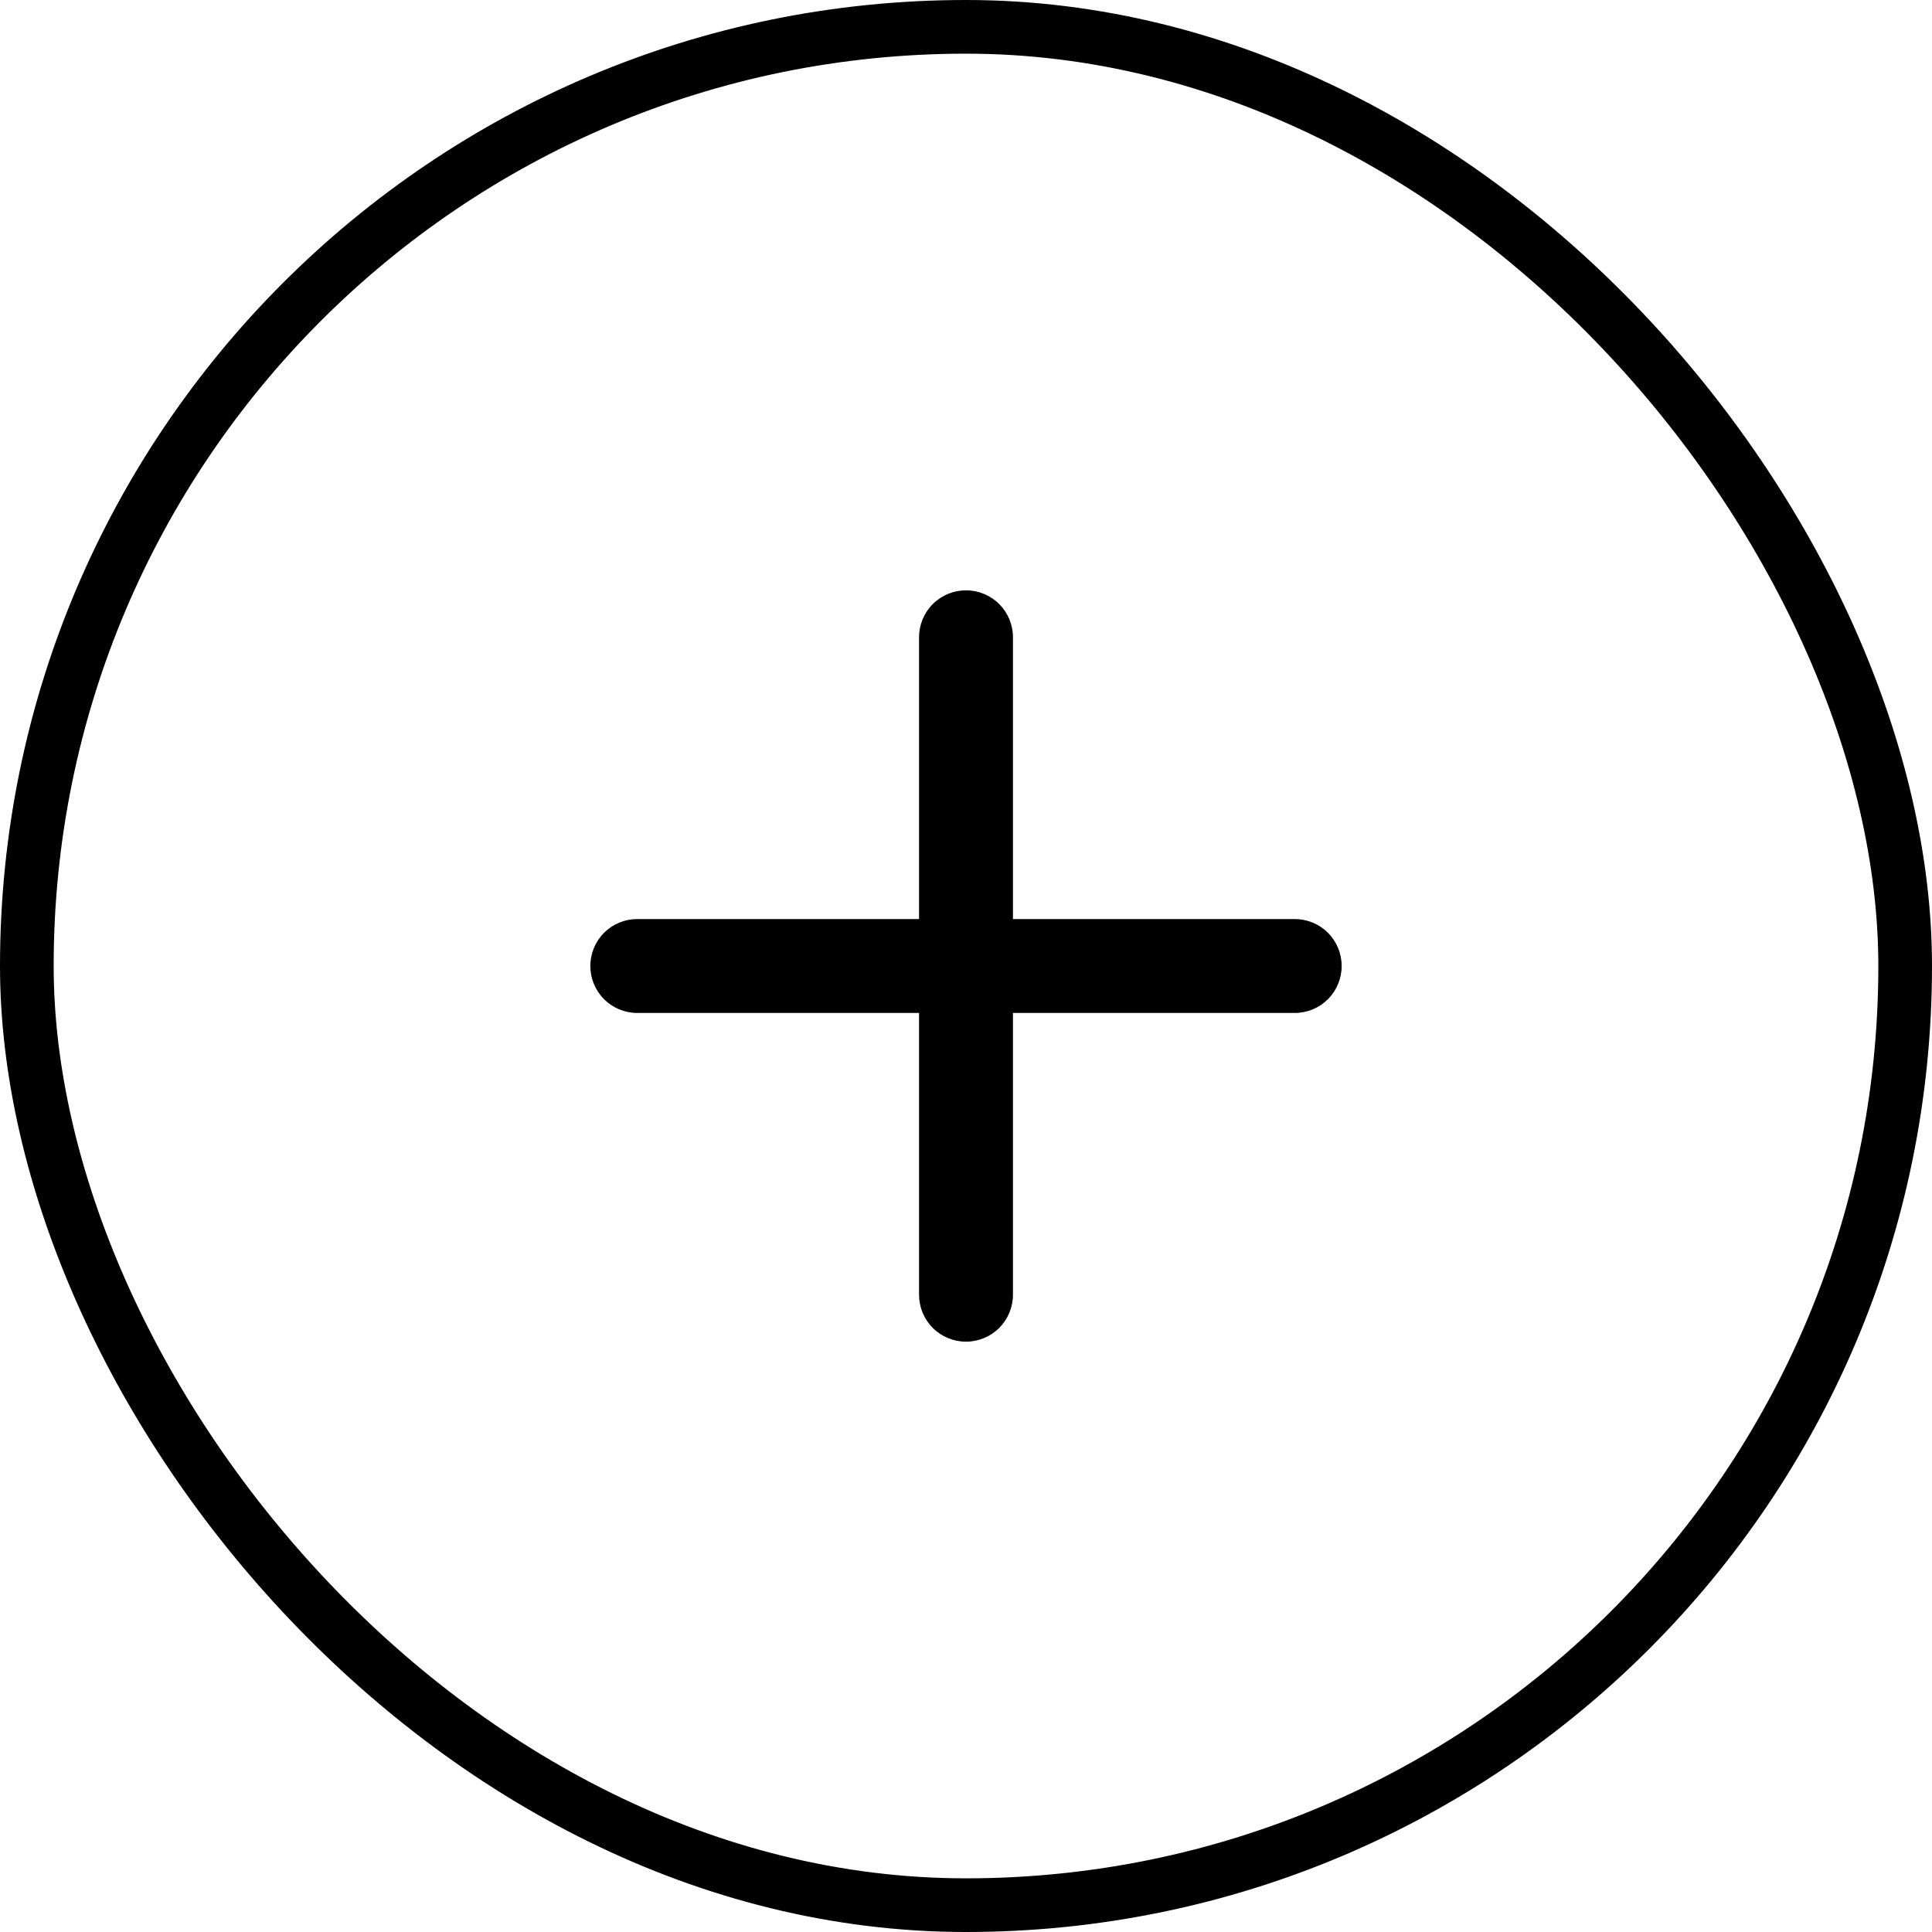
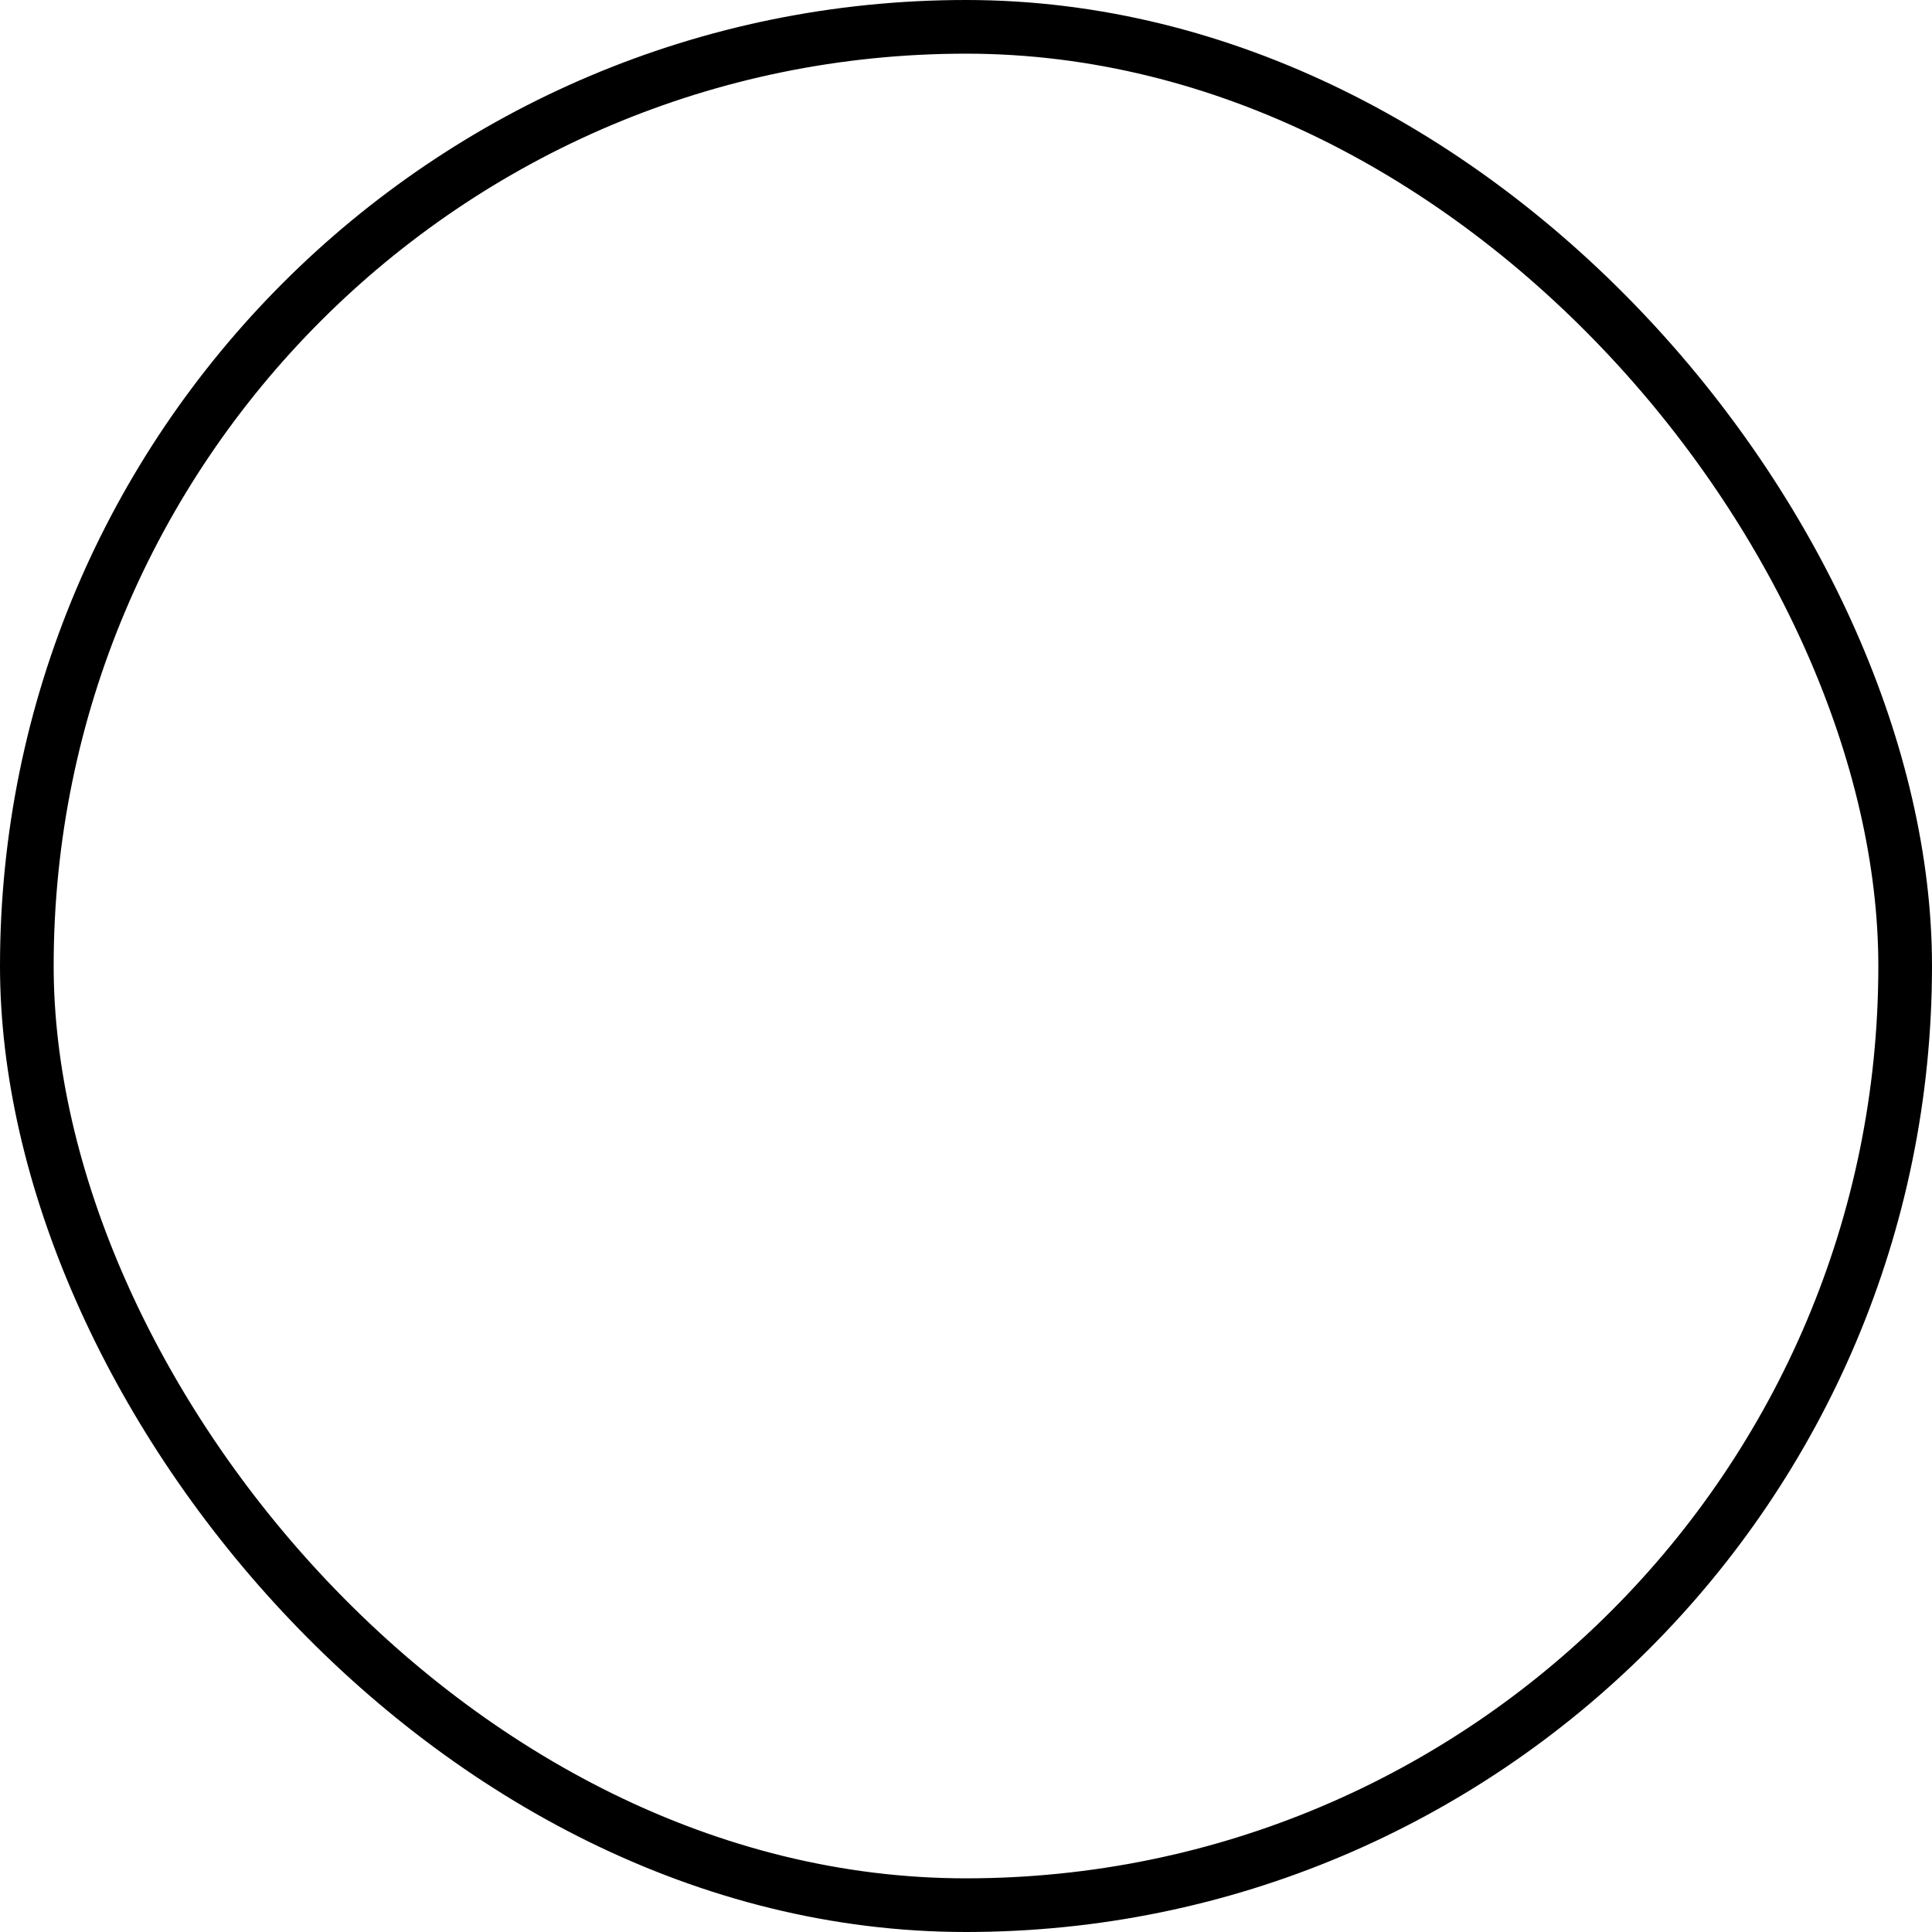
<svg xmlns="http://www.w3.org/2000/svg" width="36" height="36" viewBox="0 0 36 36" fill="none">
  <rect x="0.5" y="0.5" width="35" height="35" rx="17.5" stroke="black" />
-   <path d="M24.125 17.125H18.875V11.875C18.875 11.643 18.783 11.42 18.619 11.256C18.455 11.092 18.232 11 18 11C17.768 11 17.545 11.092 17.381 11.256C17.217 11.42 17.125 11.643 17.125 11.875V17.125H11.875C11.643 17.125 11.42 17.217 11.256 17.381C11.092 17.545 11 17.768 11 18C11 18.232 11.092 18.455 11.256 18.619C11.42 18.783 11.643 18.875 11.875 18.875H17.125V24.125C17.125 24.357 17.217 24.58 17.381 24.744C17.545 24.908 17.768 25 18 25C18.232 25 18.455 24.908 18.619 24.744C18.783 24.58 18.875 24.357 18.875 24.125V18.875H24.125C24.357 18.875 24.58 18.783 24.744 18.619C24.908 18.455 25 18.232 25 18C25 17.768 24.908 17.545 24.744 17.381C24.58 17.217 24.357 17.125 24.125 17.125Z" fill="#010000" />
</svg>